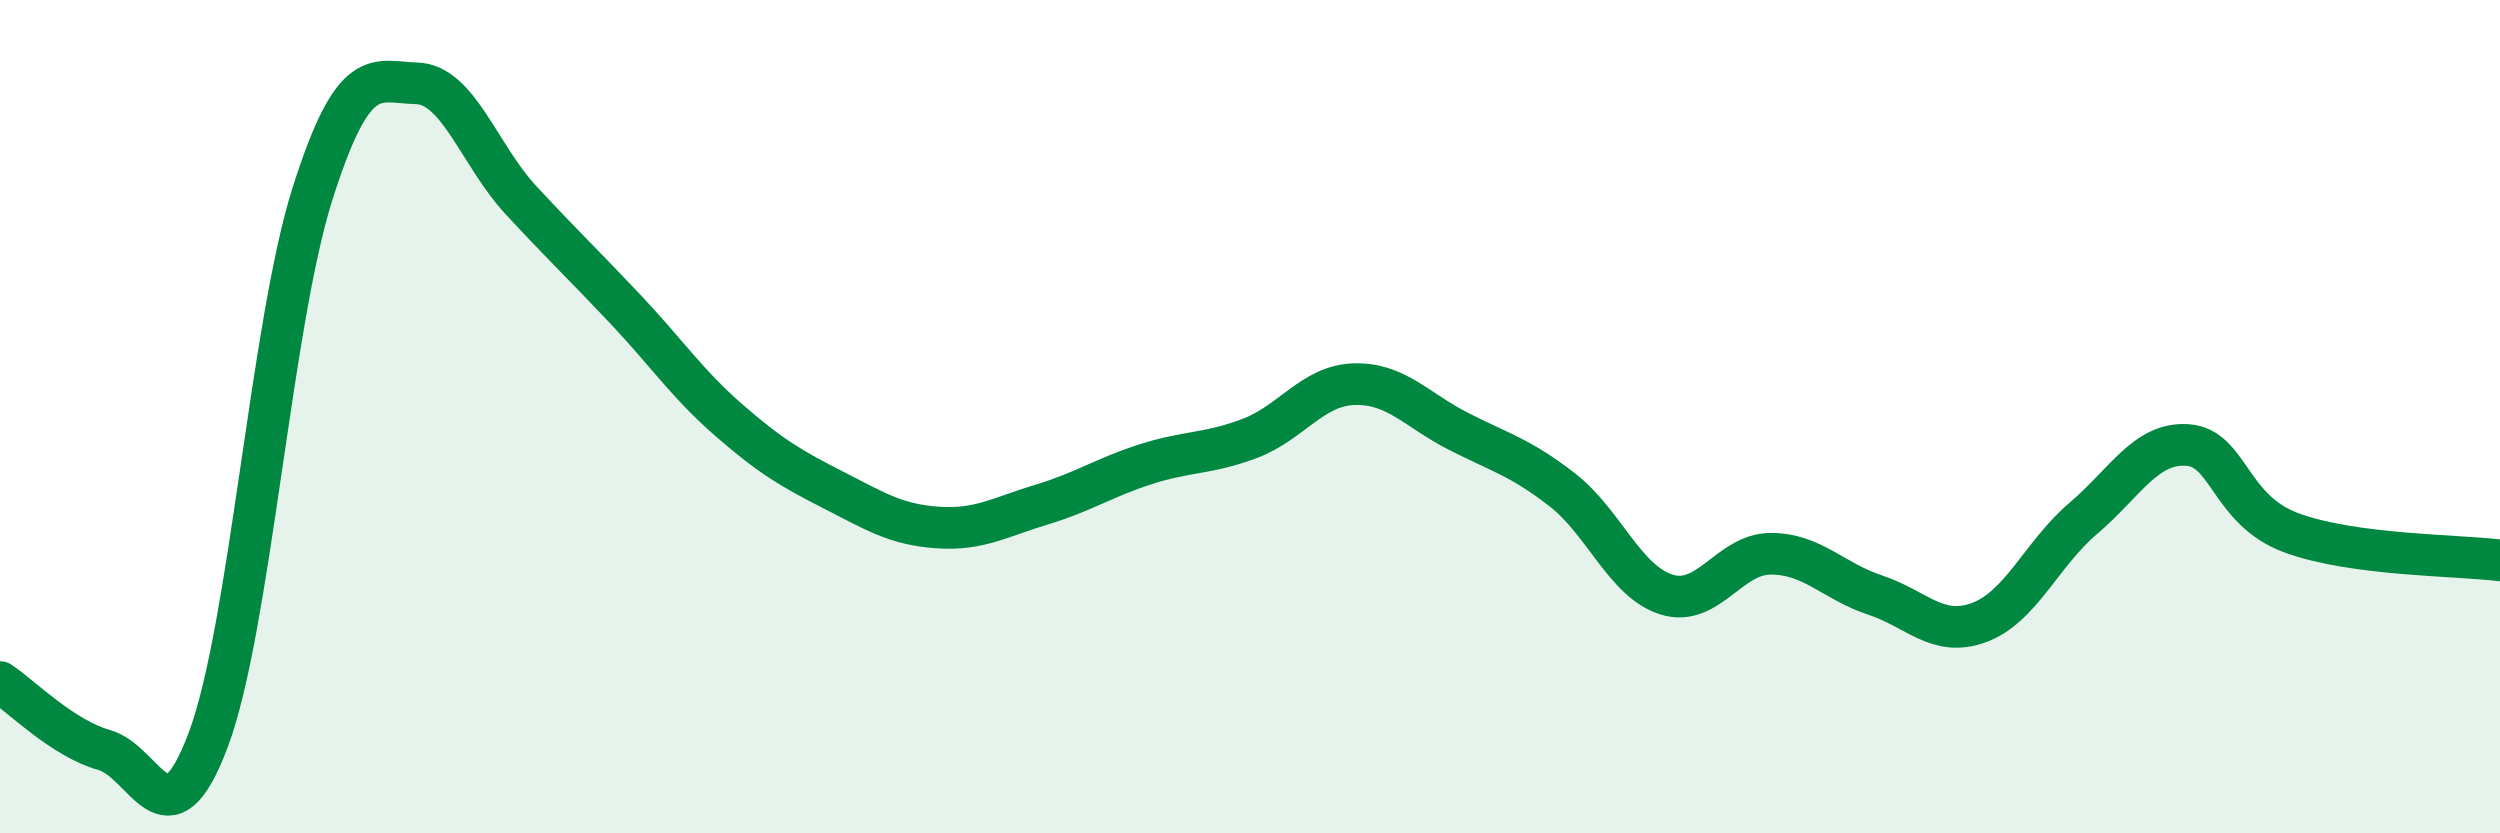
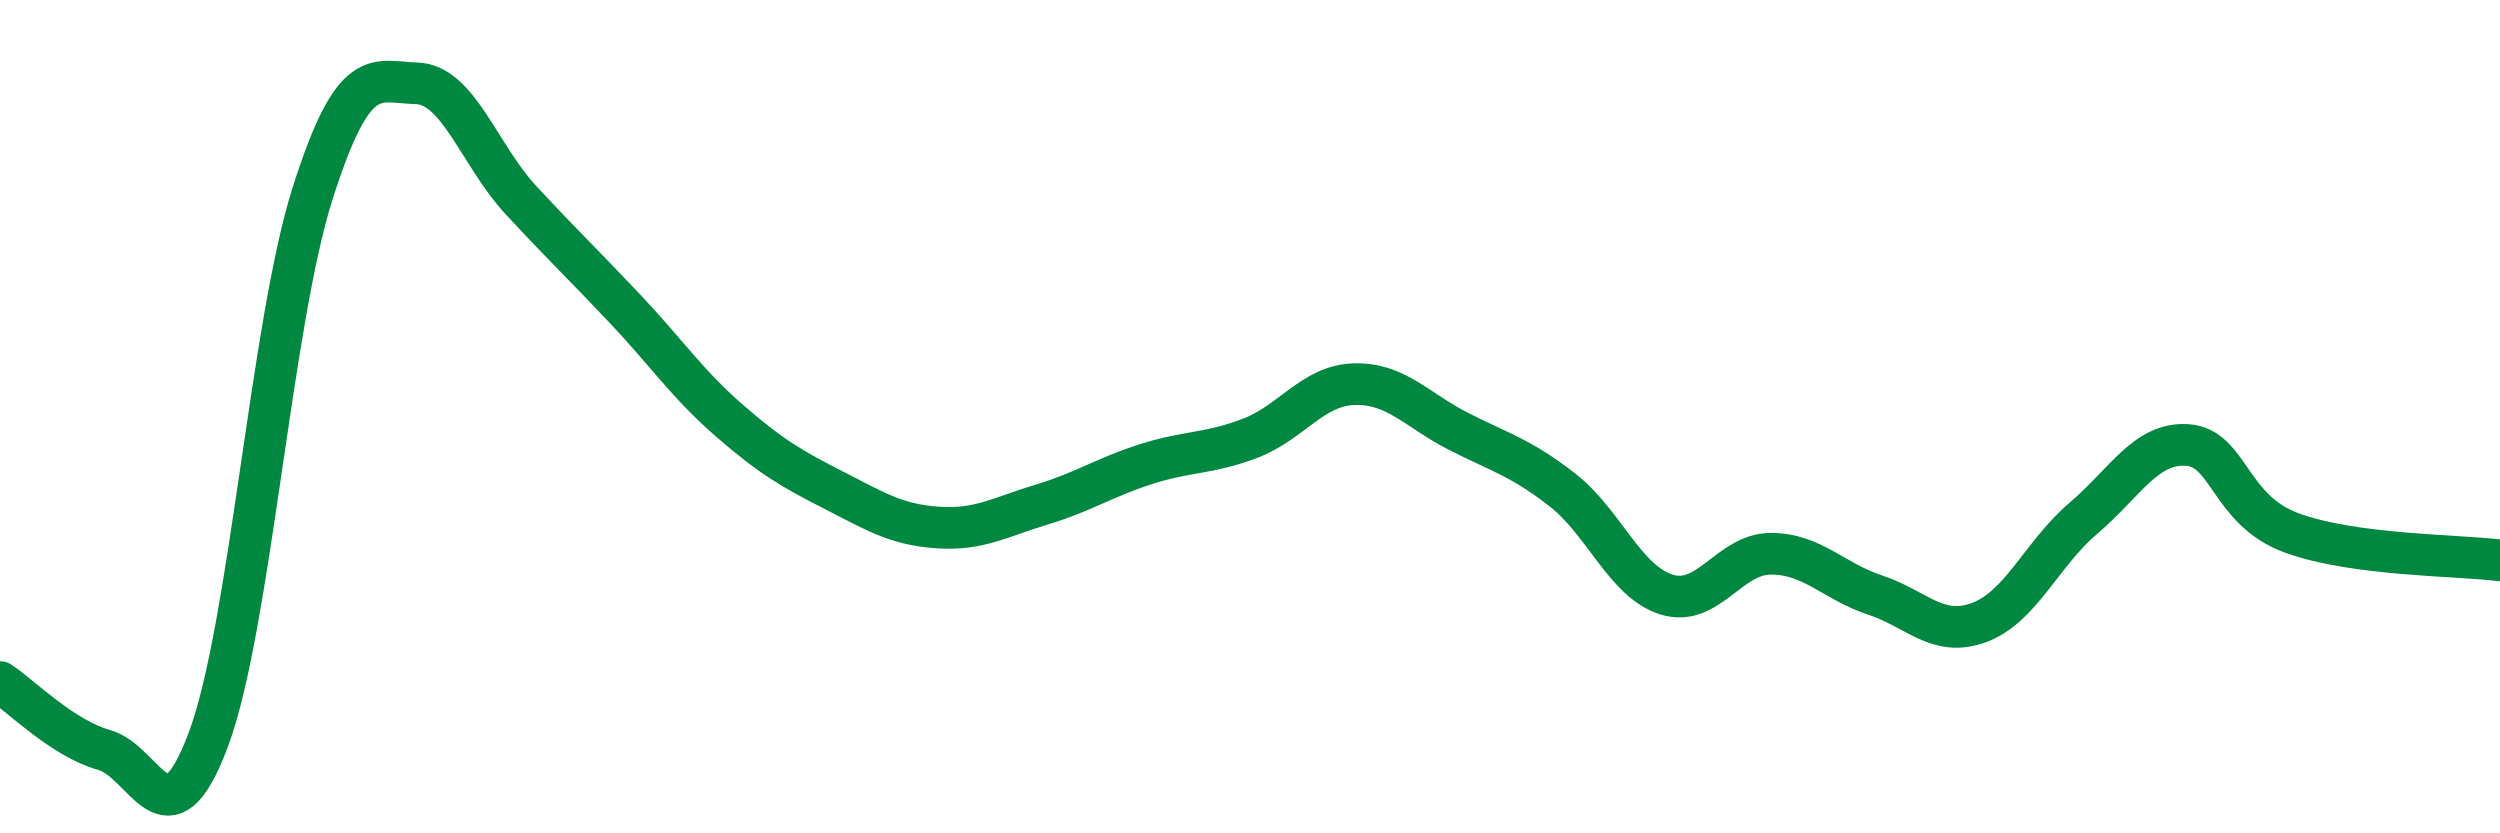
<svg xmlns="http://www.w3.org/2000/svg" width="60" height="20" viewBox="0 0 60 20">
-   <path d="M 0,16.37 C 0.5,16.7 1.5,17.72 2.5,18 C 3.5,18.28 4,20.42 5,17.75 C 6,15.08 6.5,7.8 7.5,4.65 C 8.5,1.5 9,1.97 10,2 C 11,2.03 11.5,3.72 12.5,4.8 C 13.5,5.88 14,6.35 15,7.41 C 16,8.47 16.5,9.22 17.5,10.09 C 18.5,10.96 19,11.25 20,11.76 C 21,12.27 21.5,12.59 22.5,12.66 C 23.5,12.73 24,12.41 25,12.11 C 26,11.81 26.5,11.46 27.5,11.14 C 28.5,10.82 29,10.9 30,10.52 C 31,10.14 31.5,9.25 32.5,9.22 C 33.5,9.19 34,9.84 35,10.35 C 36,10.86 36.5,10.98 37.5,11.76 C 38.5,12.54 39,13.96 40,14.27 C 41,14.58 41.5,13.29 42.5,13.29 C 43.5,13.29 44,13.95 45,14.28 C 46,14.61 46.5,15.31 47.5,14.94 C 48.5,14.57 49,13.29 50,12.44 C 51,11.59 51.5,10.61 52.5,10.68 C 53.5,10.75 53.5,12.24 55,12.79 C 56.5,13.34 59,13.32 60,13.45L60 20L0 20Z" fill="#008740" opacity="0.1" stroke-linecap="round" stroke-linejoin="round" />
  <path d="M 0,16.37 C 0.5,16.7 1.5,17.72 2.5,18 C 3.5,18.28 4,20.42 5,17.75 C 6,15.08 6.5,7.8 7.5,4.65 C 8.5,1.5 9,1.97 10,2 C 11,2.03 11.5,3.72 12.5,4.8 C 13.5,5.88 14,6.35 15,7.41 C 16,8.47 16.5,9.22 17.5,10.09 C 18.5,10.96 19,11.25 20,11.76 C 21,12.27 21.5,12.59 22.5,12.66 C 23.5,12.73 24,12.41 25,12.11 C 26,11.81 26.5,11.46 27.5,11.14 C 28.5,10.82 29,10.9 30,10.52 C 31,10.14 31.5,9.25 32.5,9.22 C 33.5,9.19 34,9.84 35,10.35 C 36,10.86 36.5,10.98 37.5,11.76 C 38.5,12.54 39,13.96 40,14.27 C 41,14.58 41.5,13.29 42.5,13.29 C 43.5,13.29 44,13.95 45,14.28 C 46,14.61 46.5,15.31 47.5,14.94 C 48.5,14.57 49,13.29 50,12.44 C 51,11.59 51.5,10.61 52.5,10.68 C 53.5,10.75 53.5,12.24 55,12.79 C 56.5,13.34 59,13.32 60,13.45" stroke="#008740" stroke-width="1" fill="none" stroke-linecap="round" stroke-linejoin="round" />
</svg>